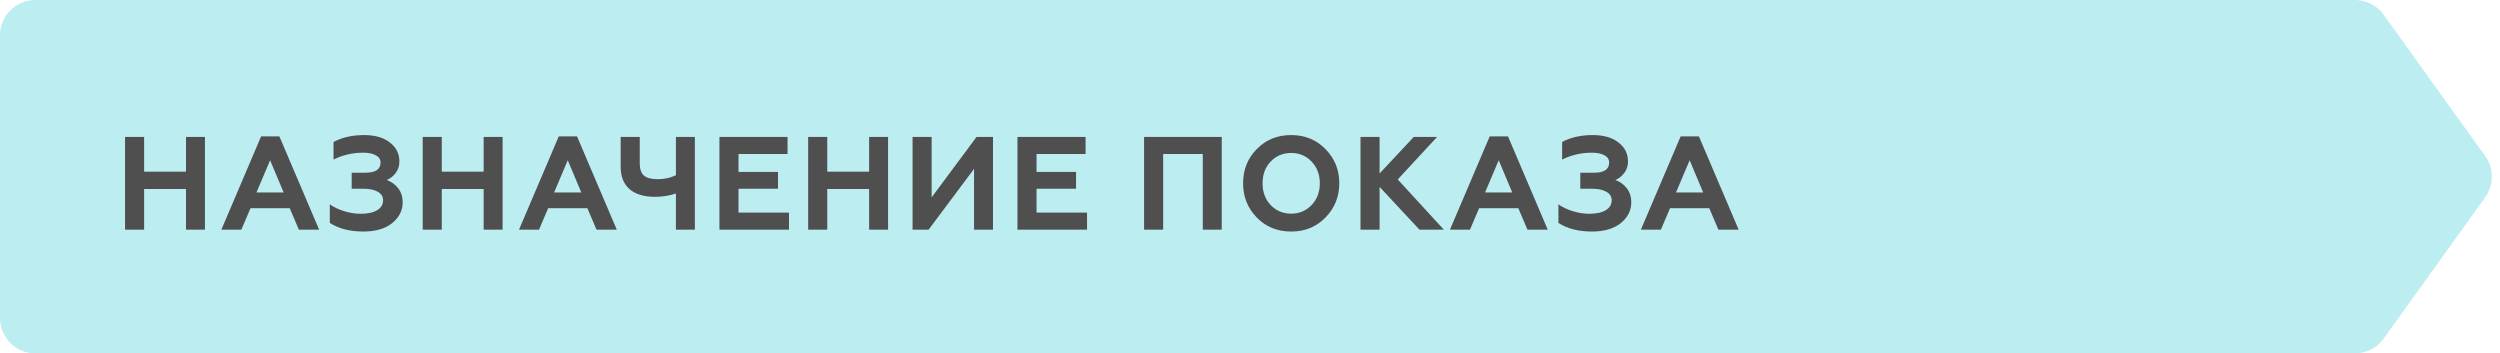
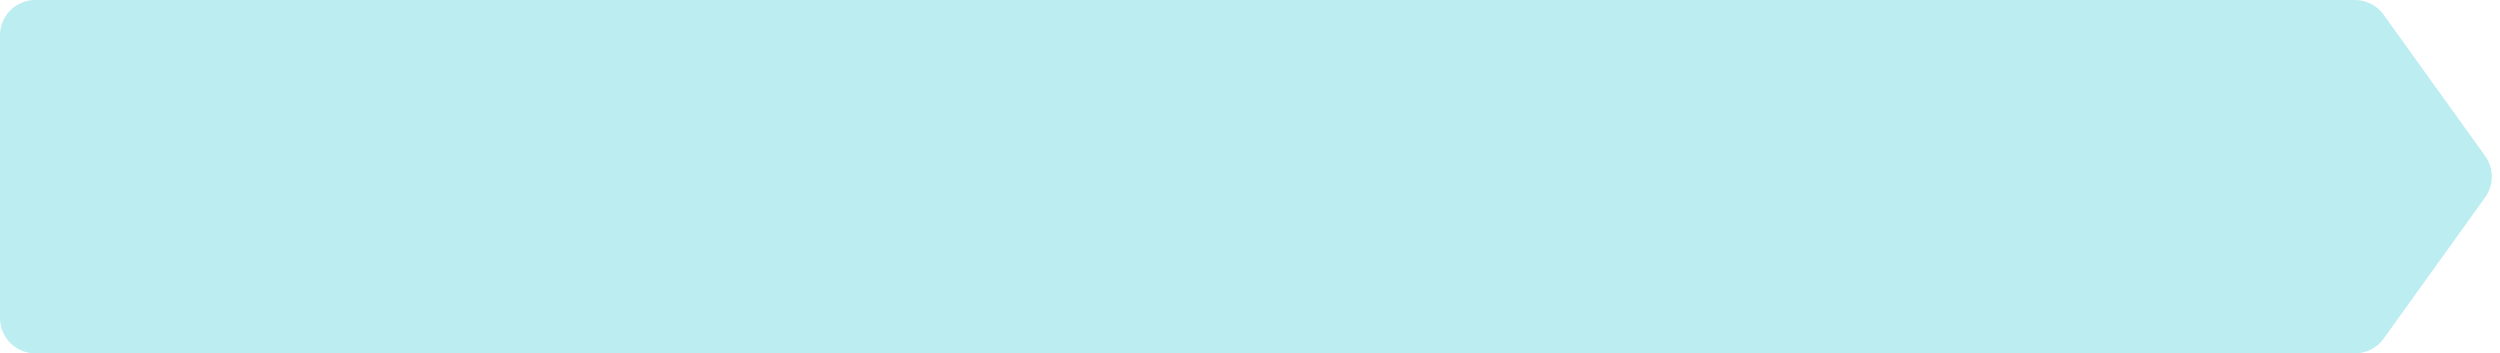
<svg xmlns="http://www.w3.org/2000/svg" width="283" height="40" viewBox="0 0 283 40" fill="none">
  <path d="M0 4C0 1.791 1.791 0 4 0H266.58C267.868 0 269.077 0.62 269.828 1.666L281.323 17.666C282.325 19.061 282.325 20.939 281.323 22.334L269.828 38.334C269.077 39.38 267.868 40 266.58 40H4C1.791 40 0 38.209 0 36V4Z" fill="#BBEDF1" />
-   <path d="M16.315 26H14.155V15.5H16.315V19.43H21.055V15.5H23.2V26H21.055V21.395H16.315V26ZM27.322 26H25.057L29.557 15.44H31.627L36.127 26H33.832L32.797 23.57H28.357L27.322 26ZM30.577 18.14L29.032 21.785H32.107L30.577 18.14ZM41.13 26.21C39.61 26.21 38.345 25.885 37.335 25.235V23.135C37.795 23.455 38.345 23.715 38.985 23.915C39.625 24.105 40.24 24.2 40.83 24.2C41.63 24.2 42.25 24.065 42.69 23.795C43.14 23.525 43.365 23.15 43.365 22.67C43.365 22.25 43.165 21.93 42.765 21.71C42.375 21.48 41.83 21.365 41.13 21.365H39.81V19.55H41.385C42.515 19.55 43.08 19.165 43.08 18.395C43.08 18.045 42.905 17.775 42.555 17.585C42.205 17.385 41.725 17.285 41.115 17.285C39.905 17.285 38.785 17.545 37.755 18.065V16.07C38.725 15.55 39.88 15.29 41.22 15.29C42.44 15.29 43.405 15.565 44.115 16.115C44.845 16.665 45.21 17.385 45.21 18.275C45.21 18.775 45.07 19.21 44.79 19.58C44.52 19.94 44.185 20.205 43.785 20.375C44.325 20.575 44.76 20.895 45.09 21.335C45.42 21.765 45.585 22.285 45.585 22.895C45.585 23.825 45.185 24.615 44.385 25.265C43.595 25.895 42.51 26.21 41.13 26.21ZM50.009 26H47.849V15.5H50.009V19.43H54.749V15.5H56.894V26H54.749V21.395H50.009V26ZM61.016 26H58.751L63.251 15.44H65.321L69.821 26H67.526L66.491 23.57H62.051L61.016 26ZM64.271 18.14L62.726 21.785H65.801L64.271 18.14ZM78.659 26H76.514V21.905C75.774 22.155 74.984 22.28 74.144 22.28C72.894 22.28 71.934 21.99 71.264 21.41C70.594 20.83 70.259 19.98 70.259 18.86V15.5H72.419V18.5C72.419 19.14 72.579 19.6 72.899 19.88C73.229 20.15 73.739 20.285 74.429 20.285C75.209 20.285 75.904 20.135 76.514 19.835V15.5H78.659V26ZM89.315 26H81.44V15.5H89.15V17.435H83.6V19.46H88.07V21.365H83.6V24.065H89.315V26ZM93.645 26H91.485V15.5H93.645V19.43H98.385V15.5H100.53V26H98.385V21.395H93.645V26ZM105.117 26H103.302V15.5H105.462V22.34L110.547 15.5H112.407V26H110.262V19.115L105.117 26ZM123.053 26H115.178V15.5H122.888V17.435H117.338V19.46H121.808V21.365H117.338V24.065H123.053V26ZM131.67 26H129.51V15.5H138.3V26H136.155V17.435H131.67V26ZM143.838 23.21C144.458 23.86 145.233 24.185 146.163 24.185C147.083 24.185 147.853 23.86 148.473 23.21C149.093 22.56 149.403 21.74 149.403 20.75C149.403 19.76 149.093 18.94 148.473 18.29C147.853 17.64 147.083 17.315 146.163 17.315C145.233 17.315 144.458 17.64 143.838 18.29C143.228 18.93 142.923 19.75 142.923 20.75C142.923 21.75 143.228 22.57 143.838 23.21ZM140.718 20.75C140.718 19.21 141.233 17.92 142.263 16.88C143.293 15.82 144.593 15.29 146.163 15.29C147.723 15.29 149.018 15.82 150.048 16.88C151.088 17.94 151.608 19.23 151.608 20.75C151.608 22.26 151.088 23.55 150.048 24.62C149.018 25.68 147.723 26.21 146.163 26.21C144.593 26.21 143.293 25.68 142.263 24.62C141.233 23.56 140.718 22.27 140.718 20.75ZM156.169 26H154.009V15.5H156.169V19.64L160.039 15.5H162.679L158.224 20.315L163.444 26H160.684L156.169 21.155V26ZM166.4 26H164.135L168.635 15.44H170.705L175.205 26H172.91L171.875 23.57H167.435L166.4 26ZM169.655 18.14L168.11 21.785H171.185L169.655 18.14ZM180.208 26.21C178.688 26.21 177.423 25.885 176.413 25.235V23.135C176.873 23.455 177.423 23.715 178.063 23.915C178.703 24.105 179.318 24.2 179.908 24.2C180.708 24.2 181.328 24.065 181.768 23.795C182.218 23.525 182.443 23.15 182.443 22.67C182.443 22.25 182.243 21.93 181.843 21.71C181.453 21.48 180.908 21.365 180.208 21.365H178.888V19.55H180.463C181.593 19.55 182.158 19.165 182.158 18.395C182.158 18.045 181.983 17.775 181.633 17.585C181.283 17.385 180.803 17.285 180.193 17.285C178.983 17.285 177.863 17.545 176.833 18.065V16.07C177.803 15.55 178.958 15.29 180.298 15.29C181.518 15.29 182.483 15.565 183.193 16.115C183.923 16.665 184.288 17.385 184.288 18.275C184.288 18.775 184.148 19.21 183.868 19.58C183.598 19.94 183.263 20.205 182.863 20.375C183.403 20.575 183.838 20.895 184.168 21.335C184.498 21.765 184.663 22.285 184.663 22.895C184.663 23.825 184.263 24.615 183.463 25.265C182.673 25.895 181.588 26.21 180.208 26.21ZM188.013 26H185.748L190.248 15.44H192.318L196.818 26H194.523L193.488 23.57H189.048L188.013 26ZM191.268 18.14L189.723 21.785H192.798L191.268 18.14Z" fill="#4F4F4F" />
</svg>